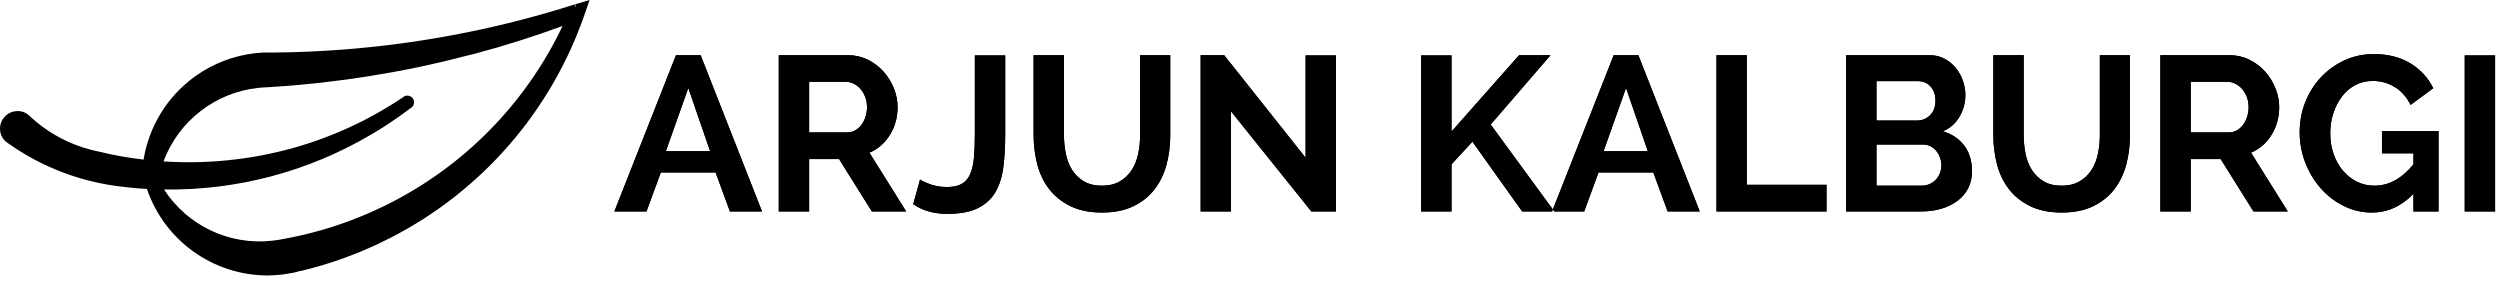
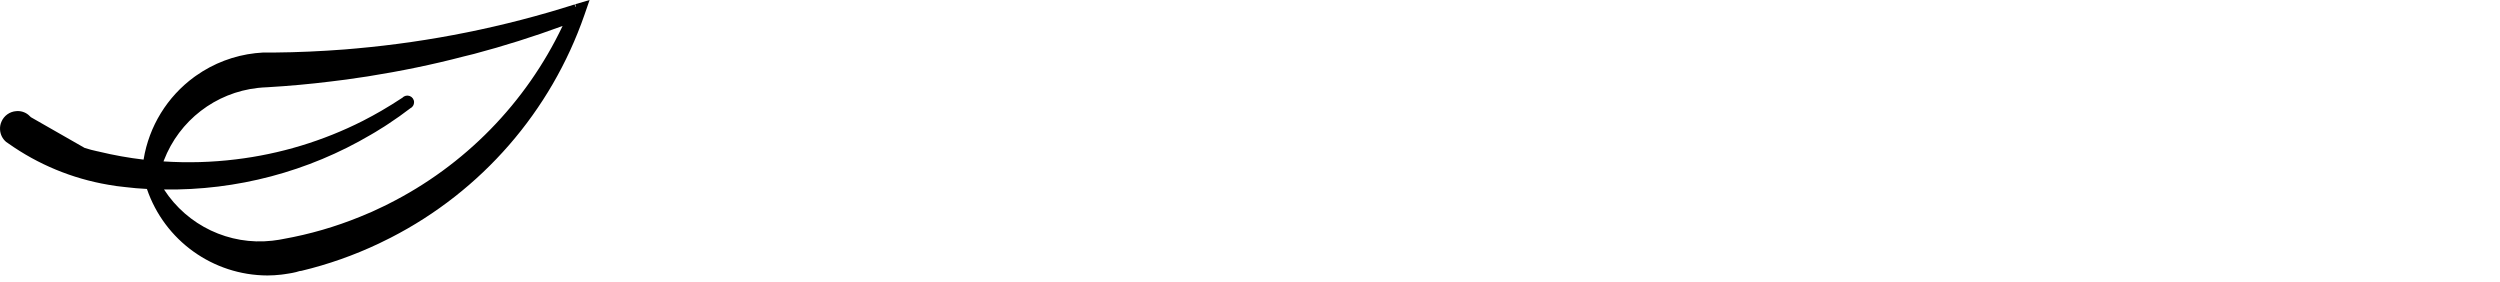
<svg xmlns="http://www.w3.org/2000/svg" xmlns:xlink="http://www.w3.org/1999/xlink" width="284" height="32" version="1.1" viewBox="0 0 284 32">
  <link id="dark-mode" rel="stylesheet" type="text/css" />
  <style id="dark-mode-custom-style" type="text/css" />
  <title>BlackFull</title>
  <desc>Created with Sketch.</desc>
  <defs>
-     <path id="path-1" d="M69.792,24.019 L76.792,6.269 L79.592,6.269 L86.567,24.019 L82.917,24.019 L81.292,19.594 L75.067,19.594 L73.442,24.019 L69.792,24.019 Z M78.192,9.994 L75.642,17.169 L80.667,17.169 L78.192,9.994 Z M88.467,24.019 L88.467,6.269 L96.317,6.269 C97.133,6.269 97.887,6.439 98.579,6.781 C99.271,7.123 99.867,7.573 100.367,8.131 C100.867,8.689 101.258,9.323 101.542,10.031 C101.825,10.739 101.967,11.452 101.967,12.169 C101.967,13.319 101.679,14.364 101.104,15.306 C100.529,16.248 99.75,16.927 98.767,17.344 L102.942,24.019 L99.042,24.019 L95.317,18.069 L91.917,18.069 L91.917,24.019 L88.467,24.019 Z M91.917,15.044 L96.242,15.044 C96.558,15.044 96.854,14.969 97.129,14.819 C97.404,14.669 97.642,14.464 97.842,14.206 C98.042,13.948 98.2,13.644 98.317,13.294 C98.433,12.944 98.492,12.569 98.492,12.169 C98.492,11.752 98.425,11.369 98.292,11.019 C98.158,10.669 97.979,10.364 97.754,10.106 C97.529,9.848 97.271,9.648 96.979,9.506 C96.687,9.364 96.392,9.294 96.092,9.294 L91.917,9.294 L91.917,15.044 Z M104.517,20.394 C104.75,20.56 105.142,20.744 105.692,20.944 C106.242,21.144 106.875,21.244 107.592,21.244 C108.292,21.244 108.85,21.123 109.267,20.881 C109.683,20.639 110,20.269 110.217,19.769 C110.433,19.269 110.575,18.648 110.642,17.906 C110.708,17.164 110.742,16.294 110.742,15.294 L110.742,6.294 L114.192,6.294 L114.192,15.294 C114.192,16.644 114.121,17.873 113.979,18.981 C113.837,20.089 113.537,21.035 113.079,21.819 C112.621,22.602 111.958,23.21 111.092,23.644 C110.225,24.077 109.058,24.294 107.592,24.294 C106.092,24.294 104.808,23.927 103.742,23.194 L104.517,20.394 Z M125.167,21.094 C125.983,21.094 126.671,20.927 127.229,20.594 C127.787,20.26 128.237,19.827 128.579,19.294 C128.921,18.76 129.162,18.148 129.304,17.456 C129.446,16.764 129.517,16.052 129.517,15.319 L129.517,6.269 L132.942,6.269 L132.942,15.319 C132.942,16.535 132.796,17.677 132.504,18.744 C132.212,19.81 131.754,20.744 131.129,21.544 C130.504,22.344 129.7,22.977 128.717,23.444 C127.733,23.91 126.558,24.144 125.192,24.144 C123.775,24.144 122.571,23.898 121.579,23.406 C120.587,22.914 119.783,22.264 119.167,21.456 C118.55,20.648 118.104,19.71 117.829,18.644 C117.554,17.577 117.417,16.469 117.417,15.319 L117.417,6.269 L120.867,6.269 L120.867,15.319 C120.867,16.069 120.937,16.789 121.079,17.481 C121.221,18.173 121.462,18.785 121.804,19.319 C122.146,19.852 122.592,20.281 123.142,20.606 C123.692,20.931 124.367,21.094 125.167,21.094 Z M139.842,12.644 L139.842,24.019 L136.392,24.019 L136.392,6.269 L139.067,6.269 L148.317,17.919 L148.317,6.294 L151.767,6.294 L151.767,24.019 L148.967,24.019 L139.842,12.644 Z M161.442,24.019 L161.442,6.294 L164.892,6.294 L164.892,14.944 L172.567,6.269 L176.142,6.269 L169.342,14.144 L176.567,24.019 L172.917,24.019 L167.267,16.094 L164.892,18.669 L164.892,24.019 L161.442,24.019 Z M176.317,24.019 L183.317,6.269 L186.117,6.269 L193.092,24.019 L189.442,24.019 L187.817,19.594 L181.592,19.594 L179.967,24.019 L176.317,24.019 Z M184.717,9.994 L182.167,17.169 L187.192,17.169 L184.717,9.994 Z M194.992,24.019 L194.992,6.269 L198.442,6.269 L198.442,20.994 L207.492,20.994 L207.492,24.019 L194.992,24.019 Z M224.017,19.444 C224.017,20.194 223.867,20.852 223.567,21.419 C223.267,21.985 222.854,22.46 222.329,22.844 C221.804,23.227 221.196,23.519 220.504,23.719 C219.812,23.919 219.075,24.019 218.292,24.019 L209.717,24.019 L209.717,6.269 L219.217,6.269 C219.833,6.269 220.392,6.402 220.892,6.669 C221.392,6.935 221.817,7.281 222.167,7.706 C222.517,8.131 222.787,8.614 222.979,9.156 C223.171,9.698 223.267,10.244 223.267,10.794 C223.267,11.66 223.05,12.473 222.617,13.231 C222.183,13.989 221.55,14.552 220.717,14.919 C221.733,15.219 222.537,15.756 223.129,16.531 C223.721,17.306 224.017,18.277 224.017,19.444 Z M220.542,18.794 C220.542,18.477 220.487,18.173 220.379,17.881 C220.271,17.589 220.125,17.335 219.942,17.119 C219.758,16.902 219.542,16.731 219.292,16.606 C219.042,16.481 218.767,16.419 218.467,16.419 L213.167,16.419 L213.167,21.094 L218.292,21.094 C218.608,21.094 218.904,21.035 219.179,20.919 C219.454,20.802 219.692,20.639 219.892,20.431 C220.092,20.223 220.25,19.977 220.367,19.694 C220.483,19.41 220.542,19.11 220.542,18.794 Z M213.167,9.219 L213.167,13.694 L217.767,13.694 C218.35,13.694 218.846,13.494 219.254,13.094 C219.662,12.694 219.867,12.144 219.867,11.444 C219.867,10.76 219.679,10.219 219.304,9.819 C218.929,9.419 218.467,9.219 217.917,9.219 L213.167,9.219 Z M234.192,21.094 C235.008,21.094 235.696,20.927 236.254,20.594 C236.812,20.26 237.262,19.827 237.604,19.294 C237.946,18.76 238.187,18.148 238.329,17.456 C238.471,16.764 238.542,16.052 238.542,15.319 L238.542,6.269 L241.967,6.269 L241.967,15.319 C241.967,16.535 241.821,17.677 241.529,18.744 C241.237,19.81 240.779,20.744 240.154,21.544 C239.529,22.344 238.725,22.977 237.742,23.444 C236.758,23.91 235.583,24.144 234.217,24.144 C232.8,24.144 231.596,23.898 230.604,23.406 C229.612,22.914 228.808,22.264 228.192,21.456 C227.575,20.648 227.129,19.71 226.854,18.644 C226.579,17.577 226.442,16.469 226.442,15.319 L226.442,6.269 L229.892,6.269 L229.892,15.319 C229.892,16.069 229.962,16.789 230.104,17.481 C230.246,18.173 230.487,18.785 230.829,19.319 C231.171,19.852 231.617,20.281 232.167,20.606 C232.717,20.931 233.392,21.094 234.192,21.094 Z M245.417,24.019 L245.417,6.269 L253.267,6.269 C254.083,6.269 254.837,6.439 255.529,6.781 C256.221,7.123 256.817,7.573 257.317,8.131 C257.817,8.689 258.208,9.323 258.492,10.031 C258.775,10.739 258.917,11.452 258.917,12.169 C258.917,13.319 258.629,14.364 258.054,15.306 C257.479,16.248 256.7,16.927 255.717,17.344 L259.892,24.019 L255.992,24.019 L252.267,18.069 L248.867,18.069 L248.867,24.019 L245.417,24.019 Z M248.867,15.044 L253.192,15.044 C253.508,15.044 253.804,14.969 254.079,14.819 C254.354,14.669 254.592,14.464 254.792,14.206 C254.992,13.948 255.15,13.644 255.267,13.294 C255.383,12.944 255.442,12.569 255.442,12.169 C255.442,11.752 255.375,11.369 255.242,11.019 C255.108,10.669 254.929,10.364 254.704,10.106 C254.479,9.848 254.221,9.648 253.929,9.506 C253.637,9.364 253.342,9.294 253.042,9.294 L248.867,9.294 L248.867,15.044 Z M274.167,22.019 C272.8,23.435 271.225,24.144 269.442,24.144 C268.308,24.144 267.242,23.894 266.242,23.394 C265.242,22.894 264.371,22.223 263.629,21.381 C262.887,20.539 262.304,19.569 261.879,18.469 C261.454,17.369 261.242,16.227 261.242,15.044 C261.242,13.827 261.454,12.681 261.879,11.606 C262.304,10.531 262.896,9.589 263.654,8.781 C264.412,7.973 265.304,7.331 266.329,6.856 C267.354,6.381 268.467,6.144 269.667,6.144 C271.283,6.144 272.667,6.494 273.817,7.194 C274.967,7.894 275.833,8.835 276.417,10.019 L273.842,11.919 C273.408,11.035 272.812,10.36 272.054,9.894 C271.296,9.427 270.458,9.194 269.542,9.194 C268.808,9.194 268.146,9.352 267.554,9.669 C266.962,9.985 266.458,10.419 266.042,10.969 C265.625,11.519 265.3,12.152 265.067,12.869 C264.833,13.585 264.717,14.344 264.717,15.144 C264.717,15.977 264.842,16.756 265.092,17.481 C265.342,18.206 265.692,18.835 266.142,19.369 C266.592,19.902 267.121,20.323 267.729,20.631 C268.337,20.939 269.008,21.094 269.742,21.094 C271.375,21.094 272.85,20.285 274.167,18.669 L274.167,17.419 L270.592,17.419 L270.592,14.894 L277.017,14.894 L277.017,24.019 L274.167,24.019 L274.167,22.019 Z M279.992,24.019 L279.992,6.294 L283.442,6.294 L283.442,24.019 L279.992,24.019 Z" />
-   </defs>
+     </defs>
  <g id="Page-1" fill="none" fill-rule="evenodd" stroke="none" stroke-width="1">
    <g id="BlackFull" fill="#000">
-       <path id="Shape" fill-rule="nonzero" d="M30.379,31.293 C24.187,31.272 18.689,27.325 16.69,21.464 C15.846,21.423 15.025,21.35 14.202,21.25 C13.575,21.191 12.921,21.101 12.277,20.983 C8.201,20.287 4.332,18.687 0.956,16.3 L0.701,16.125 C0.291,15.782 0.04,15.285 0.006,14.751 C-0.019,14.434 0.035,14.115 0.165,13.825 C0.455,13.141 1.103,12.678 1.844,12.625 C2.343,12.578 2.84,12.73 3.227,13.047 L3.511,13.314 C5.207,14.866 7.215,16.036 9.401,16.746 L9.618,16.805 C10.103,16.96 10.596,17.09 11.095,17.195 L11.113,17.195 L11.274,17.233 C12.935,17.633 14.618,17.934 16.315,18.133 C16.315,18.121 16.315,18.112 16.315,18.101 C16.931,14.349 18.996,10.989 22.065,8.744 L22.273,8.597 C24.267,7.19 26.585,6.31 29.01,6.04 C29.303,6.005 29.599,5.984 29.889,5.967 L31.205,5.967 C33.778,5.944 36.439,5.826 39.153,5.618 L40.495,5.501 C48.913,4.745 57.223,3.07 65.276,0.504 L65.282,0.504 L65.373,0.797 L65.411,0.779 L65.35,0.481 L66.978,0 L66.389,1.7 C62.587,12.651 54.706,21.714 44.389,27 C43.949,27.229 43.495,27.451 43.041,27.665 C40.225,28.999 37.279,30.038 34.249,30.765 L34.017,30.797 C33.773,30.878 33.523,30.943 33.27,30.99 L33.07,31.028 C32.99,31.047 32.909,31.061 32.827,31.069 L32.317,31.148 C32.197,31.169 32.074,31.189 31.951,31.198 C31.429,31.259 30.904,31.29 30.379,31.293 Z M18.633,21.525 C21.295,25.637 26.053,27.891 30.921,27.345 L31.701,27.237 C31.974,27.193 32.082,27.173 32.19,27.146 C35.178,26.613 38.101,25.767 40.911,24.62 C41.802,24.265 42.687,23.876 43.543,23.451 C43.743,23.357 43.924,23.269 44.103,23.176 L44.118,23.167 C52.782,18.819 59.747,11.705 63.91,2.951 C60.625,4.159 57.25,5.225 53.85,6.125 L52.631,6.425 C49.208,7.325 45.489,8.092 41.756,8.682 C41.548,8.72 41.334,8.752 41.108,8.776 C39.942,8.961 38.752,9.122 37.55,9.26 C35.194,9.553 32.776,9.77 30.37,9.911 C30.01,9.926 29.652,9.946 29.3,9.987 C24.482,10.516 20.362,13.69 18.621,18.213 C18.603,18.254 18.589,18.295 18.571,18.336 C21.313,18.516 24.066,18.439 26.794,18.104 C31.815,17.499 36.691,16.023 41.203,13.74 C41.657,13.503 41.991,13.33 42.322,13.148 C42.51,13.048 42.682,12.948 42.855,12.848 C43.028,12.748 43.169,12.678 43.309,12.593 C44.132,12.115 44.938,11.615 45.727,11.093 C45.939,10.872 46.263,10.799 46.549,10.909 C46.835,11.018 47.028,11.288 47.039,11.594 C47.049,11.901 46.875,12.183 46.597,12.312 C46.212,12.607 45.808,12.905 45.387,13.205 C44.978,13.495 44.566,13.777 44.15,14.05 L43.672,14.364 C43.502,14.475 43.341,14.575 43.172,14.672 C42.841,14.886 42.477,15.106 42.111,15.314 C35.003,19.5 26.881,21.648 18.633,21.525 Z" />
+       <path id="Shape" fill-rule="nonzero" d="M30.379,31.293 C24.187,31.272 18.689,27.325 16.69,21.464 C15.846,21.423 15.025,21.35 14.202,21.25 C13.575,21.191 12.921,21.101 12.277,20.983 C8.201,20.287 4.332,18.687 0.956,16.3 L0.701,16.125 C0.291,15.782 0.04,15.285 0.006,14.751 C-0.019,14.434 0.035,14.115 0.165,13.825 C0.455,13.141 1.103,12.678 1.844,12.625 C2.343,12.578 2.84,12.73 3.227,13.047 L3.511,13.314 L9.618,16.805 C10.103,16.96 10.596,17.09 11.095,17.195 L11.113,17.195 L11.274,17.233 C12.935,17.633 14.618,17.934 16.315,18.133 C16.315,18.121 16.315,18.112 16.315,18.101 C16.931,14.349 18.996,10.989 22.065,8.744 L22.273,8.597 C24.267,7.19 26.585,6.31 29.01,6.04 C29.303,6.005 29.599,5.984 29.889,5.967 L31.205,5.967 C33.778,5.944 36.439,5.826 39.153,5.618 L40.495,5.501 C48.913,4.745 57.223,3.07 65.276,0.504 L65.282,0.504 L65.373,0.797 L65.411,0.779 L65.35,0.481 L66.978,0 L66.389,1.7 C62.587,12.651 54.706,21.714 44.389,27 C43.949,27.229 43.495,27.451 43.041,27.665 C40.225,28.999 37.279,30.038 34.249,30.765 L34.017,30.797 C33.773,30.878 33.523,30.943 33.27,30.99 L33.07,31.028 C32.99,31.047 32.909,31.061 32.827,31.069 L32.317,31.148 C32.197,31.169 32.074,31.189 31.951,31.198 C31.429,31.259 30.904,31.29 30.379,31.293 Z M18.633,21.525 C21.295,25.637 26.053,27.891 30.921,27.345 L31.701,27.237 C31.974,27.193 32.082,27.173 32.19,27.146 C35.178,26.613 38.101,25.767 40.911,24.62 C41.802,24.265 42.687,23.876 43.543,23.451 C43.743,23.357 43.924,23.269 44.103,23.176 L44.118,23.167 C52.782,18.819 59.747,11.705 63.91,2.951 C60.625,4.159 57.25,5.225 53.85,6.125 L52.631,6.425 C49.208,7.325 45.489,8.092 41.756,8.682 C41.548,8.72 41.334,8.752 41.108,8.776 C39.942,8.961 38.752,9.122 37.55,9.26 C35.194,9.553 32.776,9.77 30.37,9.911 C30.01,9.926 29.652,9.946 29.3,9.987 C24.482,10.516 20.362,13.69 18.621,18.213 C18.603,18.254 18.589,18.295 18.571,18.336 C21.313,18.516 24.066,18.439 26.794,18.104 C31.815,17.499 36.691,16.023 41.203,13.74 C41.657,13.503 41.991,13.33 42.322,13.148 C42.51,13.048 42.682,12.948 42.855,12.848 C43.028,12.748 43.169,12.678 43.309,12.593 C44.132,12.115 44.938,11.615 45.727,11.093 C45.939,10.872 46.263,10.799 46.549,10.909 C46.835,11.018 47.028,11.288 47.039,11.594 C47.049,11.901 46.875,12.183 46.597,12.312 C46.212,12.607 45.808,12.905 45.387,13.205 C44.978,13.495 44.566,13.777 44.15,14.05 L43.672,14.364 C43.502,14.475 43.341,14.575 43.172,14.672 C42.841,14.886 42.477,15.106 42.111,15.314 C35.003,19.5 26.881,21.648 18.633,21.525 Z" />
      <g id="ARJUN-KALBURGI">
        <use xlink:href="#path-1" />
        <use xlink:href="#path-1" />
      </g>
    </g>
  </g>
</svg>